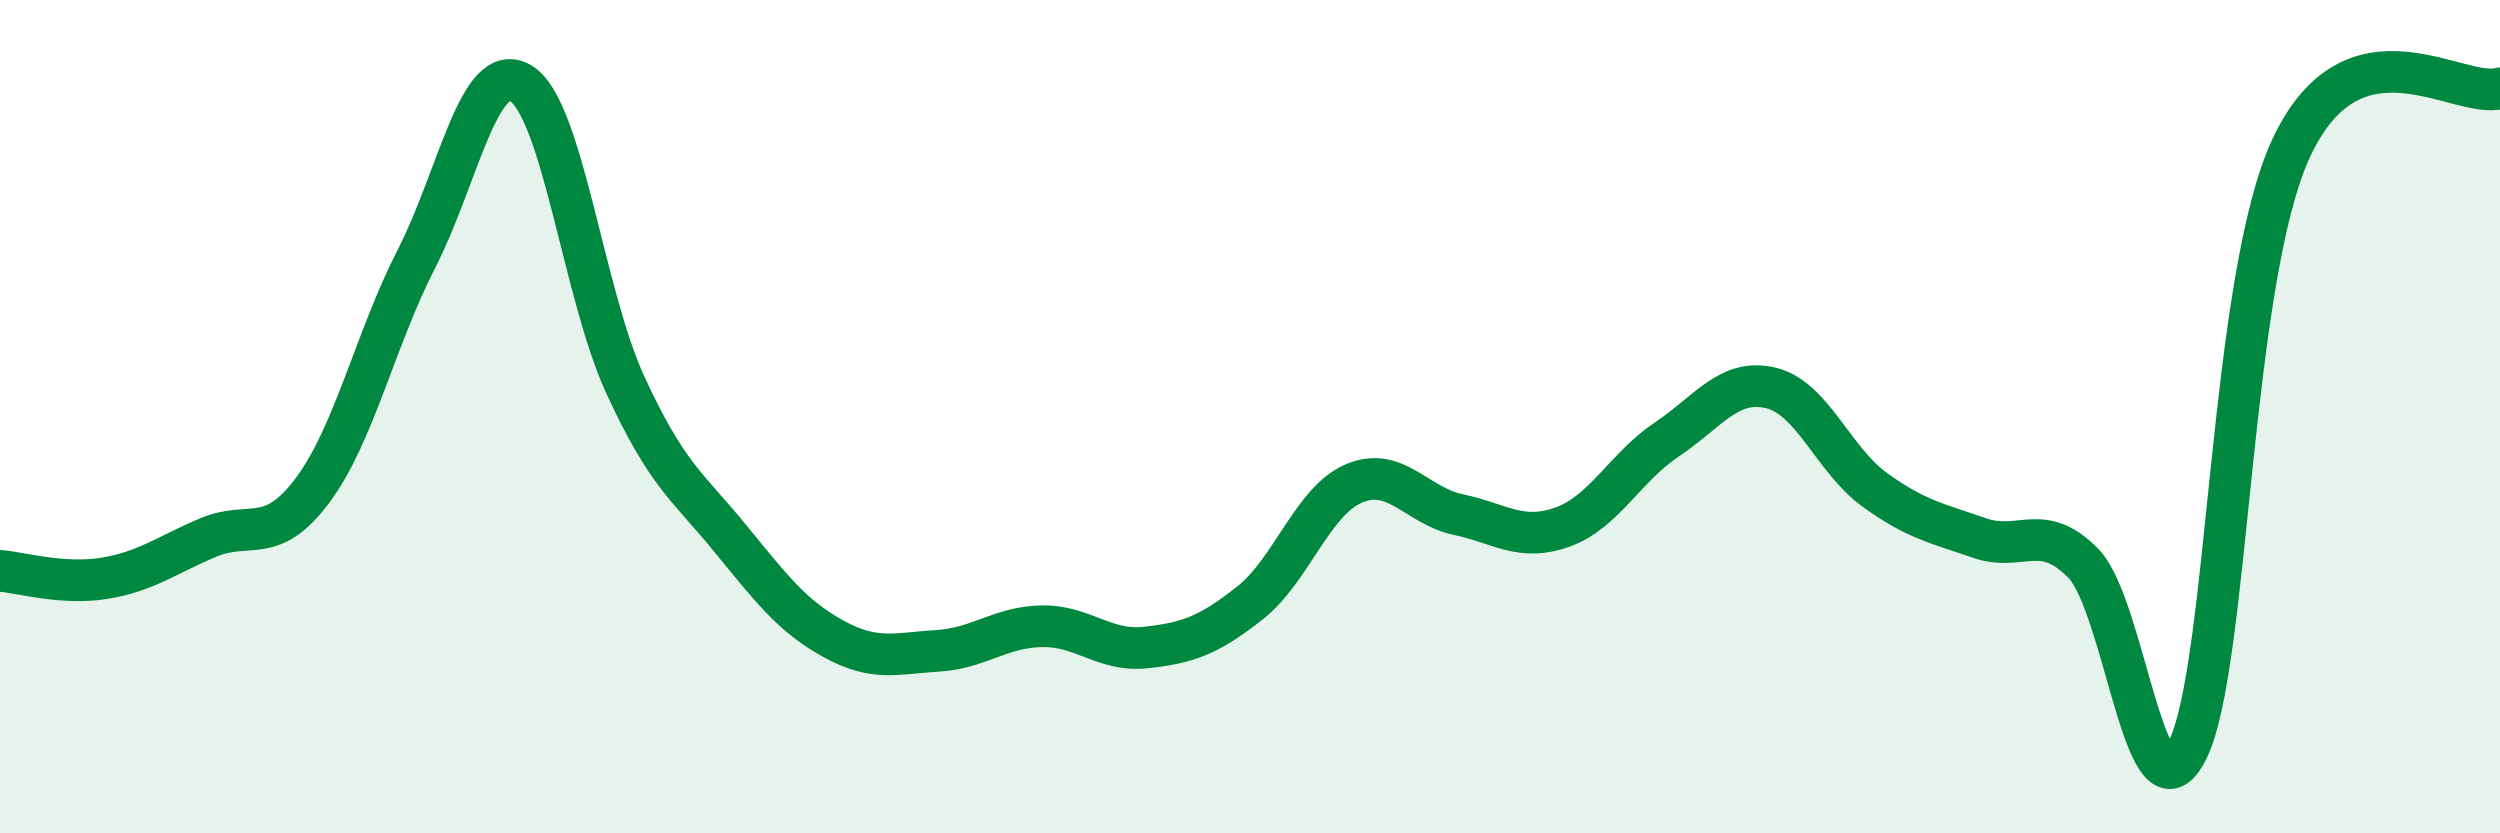
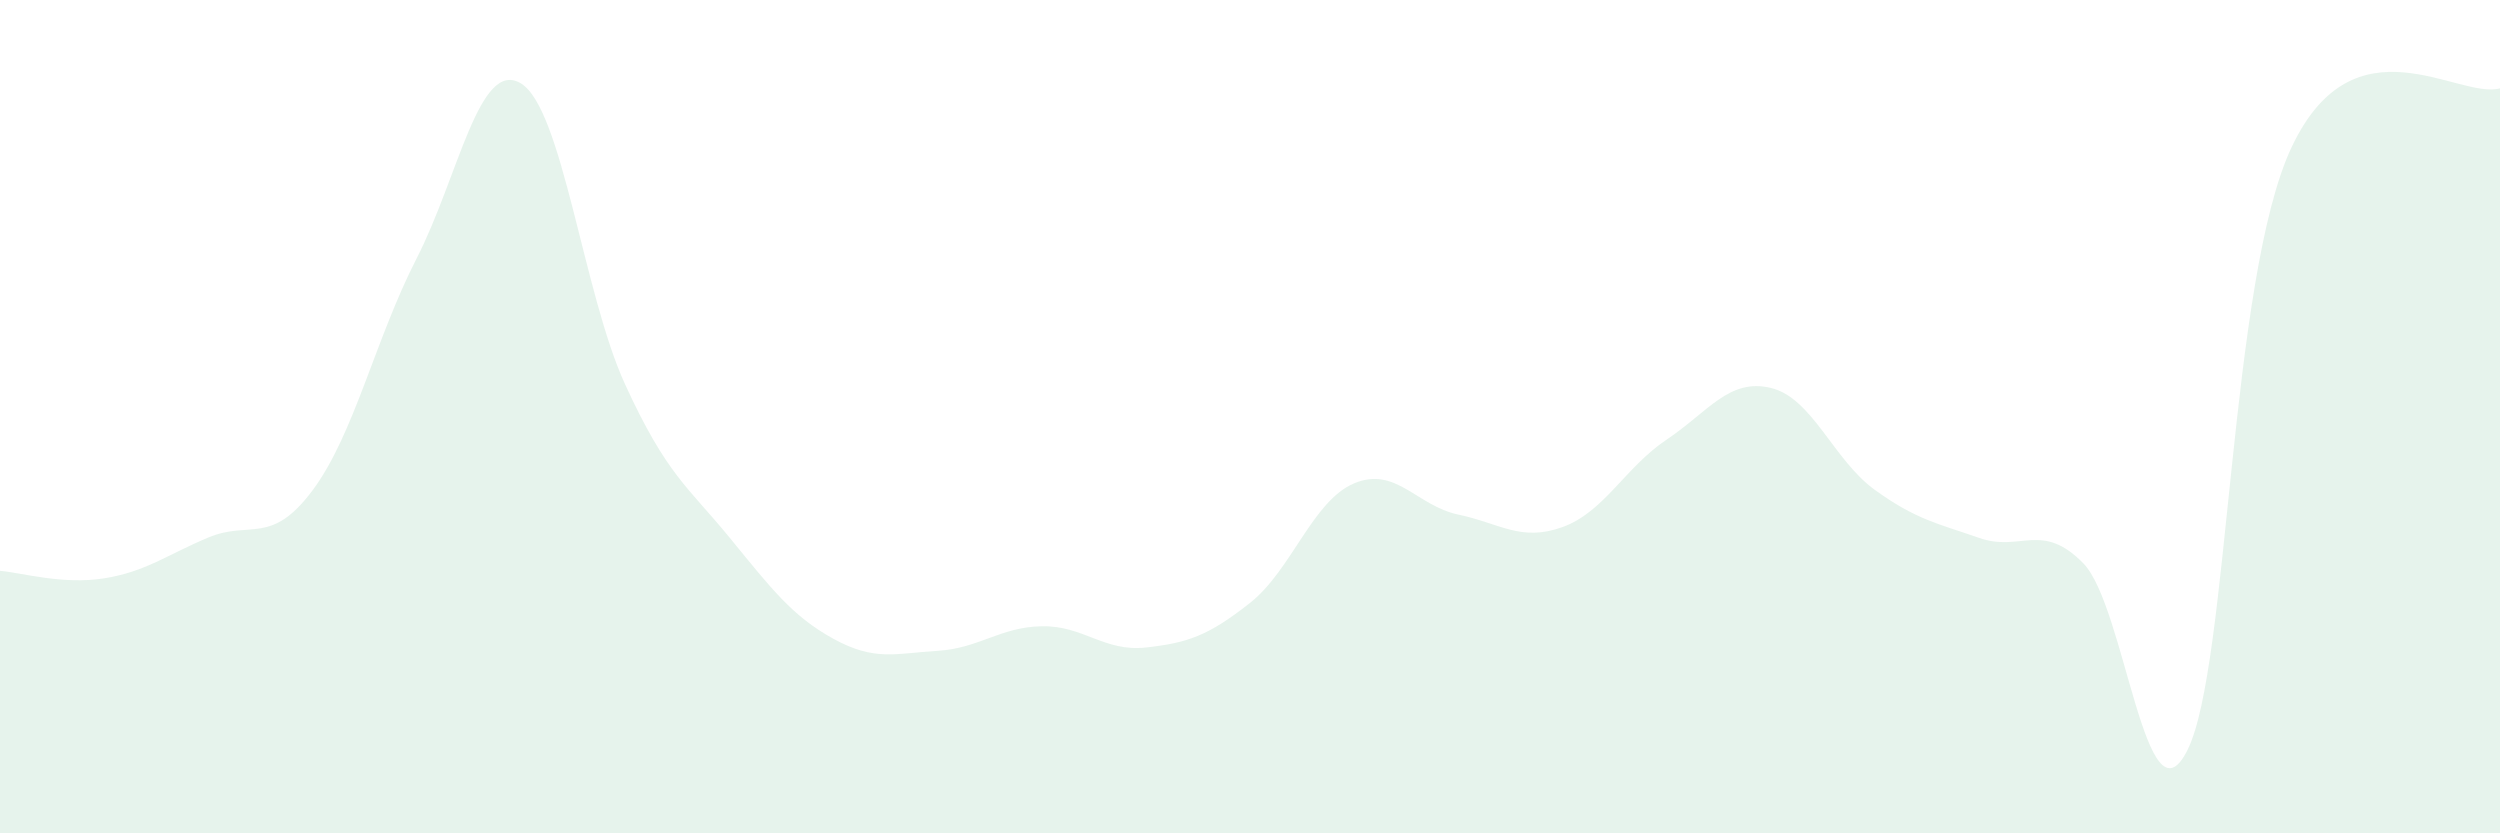
<svg xmlns="http://www.w3.org/2000/svg" width="60" height="20" viewBox="0 0 60 20">
  <path d="M 0,13.7 C 0.5,13.74 1.5,14.04 2.5,13.88 C 3.5,13.72 4,13.32 5,12.9 C 6,12.48 6.5,13.11 7.5,11.77 C 8.5,10.43 9,8.15 10,6.2 C 11,4.25 11.5,1.4 12.5,2 C 13.5,2.6 14,7.04 15,9.22 C 16,11.4 16.5,11.67 17.5,12.89 C 18.5,14.11 19,14.78 20,15.33 C 21,15.88 21.5,15.68 22.5,15.62 C 23.5,15.56 24,15.05 25,15.03 C 26,15.01 26.5,15.65 27.5,15.54 C 28.5,15.43 29,15.26 30,14.47 C 31,13.68 31.5,12.02 32.5,11.6 C 33.5,11.18 34,12.14 35,12.35 C 36,12.56 36.5,13.01 37.5,12.65 C 38.5,12.29 39,11.22 40,10.55 C 41,9.88 41.5,9.07 42.5,9.31 C 43.5,9.55 44,11.04 45,11.76 C 46,12.48 46.5,12.56 47.5,12.91 C 48.5,13.26 49,12.5 50,13.52 C 51,14.54 51.5,20 52.5,18 C 53.5,16 53.5,6.71 55,3.53 C 56.5,0.35 59,2.4 60,2.12L60 20L0 20Z" fill="#008740" opacity="0.1" stroke-linecap="round" stroke-linejoin="round" />
-   <path d="M 0,13.7 C 0.5,13.74 1.5,14.04 2.5,13.88 C 3.5,13.72 4,13.32 5,12.9 C 6,12.48 6.5,13.11 7.5,11.77 C 8.5,10.43 9,8.15 10,6.2 C 11,4.25 11.5,1.4 12.5,2 C 13.5,2.6 14,7.04 15,9.22 C 16,11.4 16.5,11.67 17.5,12.89 C 18.5,14.11 19,14.78 20,15.33 C 21,15.88 21.5,15.68 22.5,15.62 C 23.5,15.56 24,15.05 25,15.03 C 26,15.01 26.5,15.65 27.5,15.54 C 28.5,15.43 29,15.26 30,14.47 C 31,13.68 31.5,12.02 32.5,11.6 C 33.5,11.18 34,12.14 35,12.35 C 36,12.56 36.5,13.01 37.5,12.65 C 38.5,12.29 39,11.22 40,10.55 C 41,9.88 41.5,9.07 42.5,9.31 C 43.5,9.55 44,11.04 45,11.76 C 46,12.48 46.5,12.56 47.5,12.91 C 48.5,13.26 49,12.5 50,13.52 C 51,14.54 51.5,20 52.5,18 C 53.5,16 53.5,6.71 55,3.53 C 56.5,0.35 59,2.4 60,2.12" stroke="#008740" stroke-width="1" fill="none" stroke-linecap="round" stroke-linejoin="round" />
</svg>